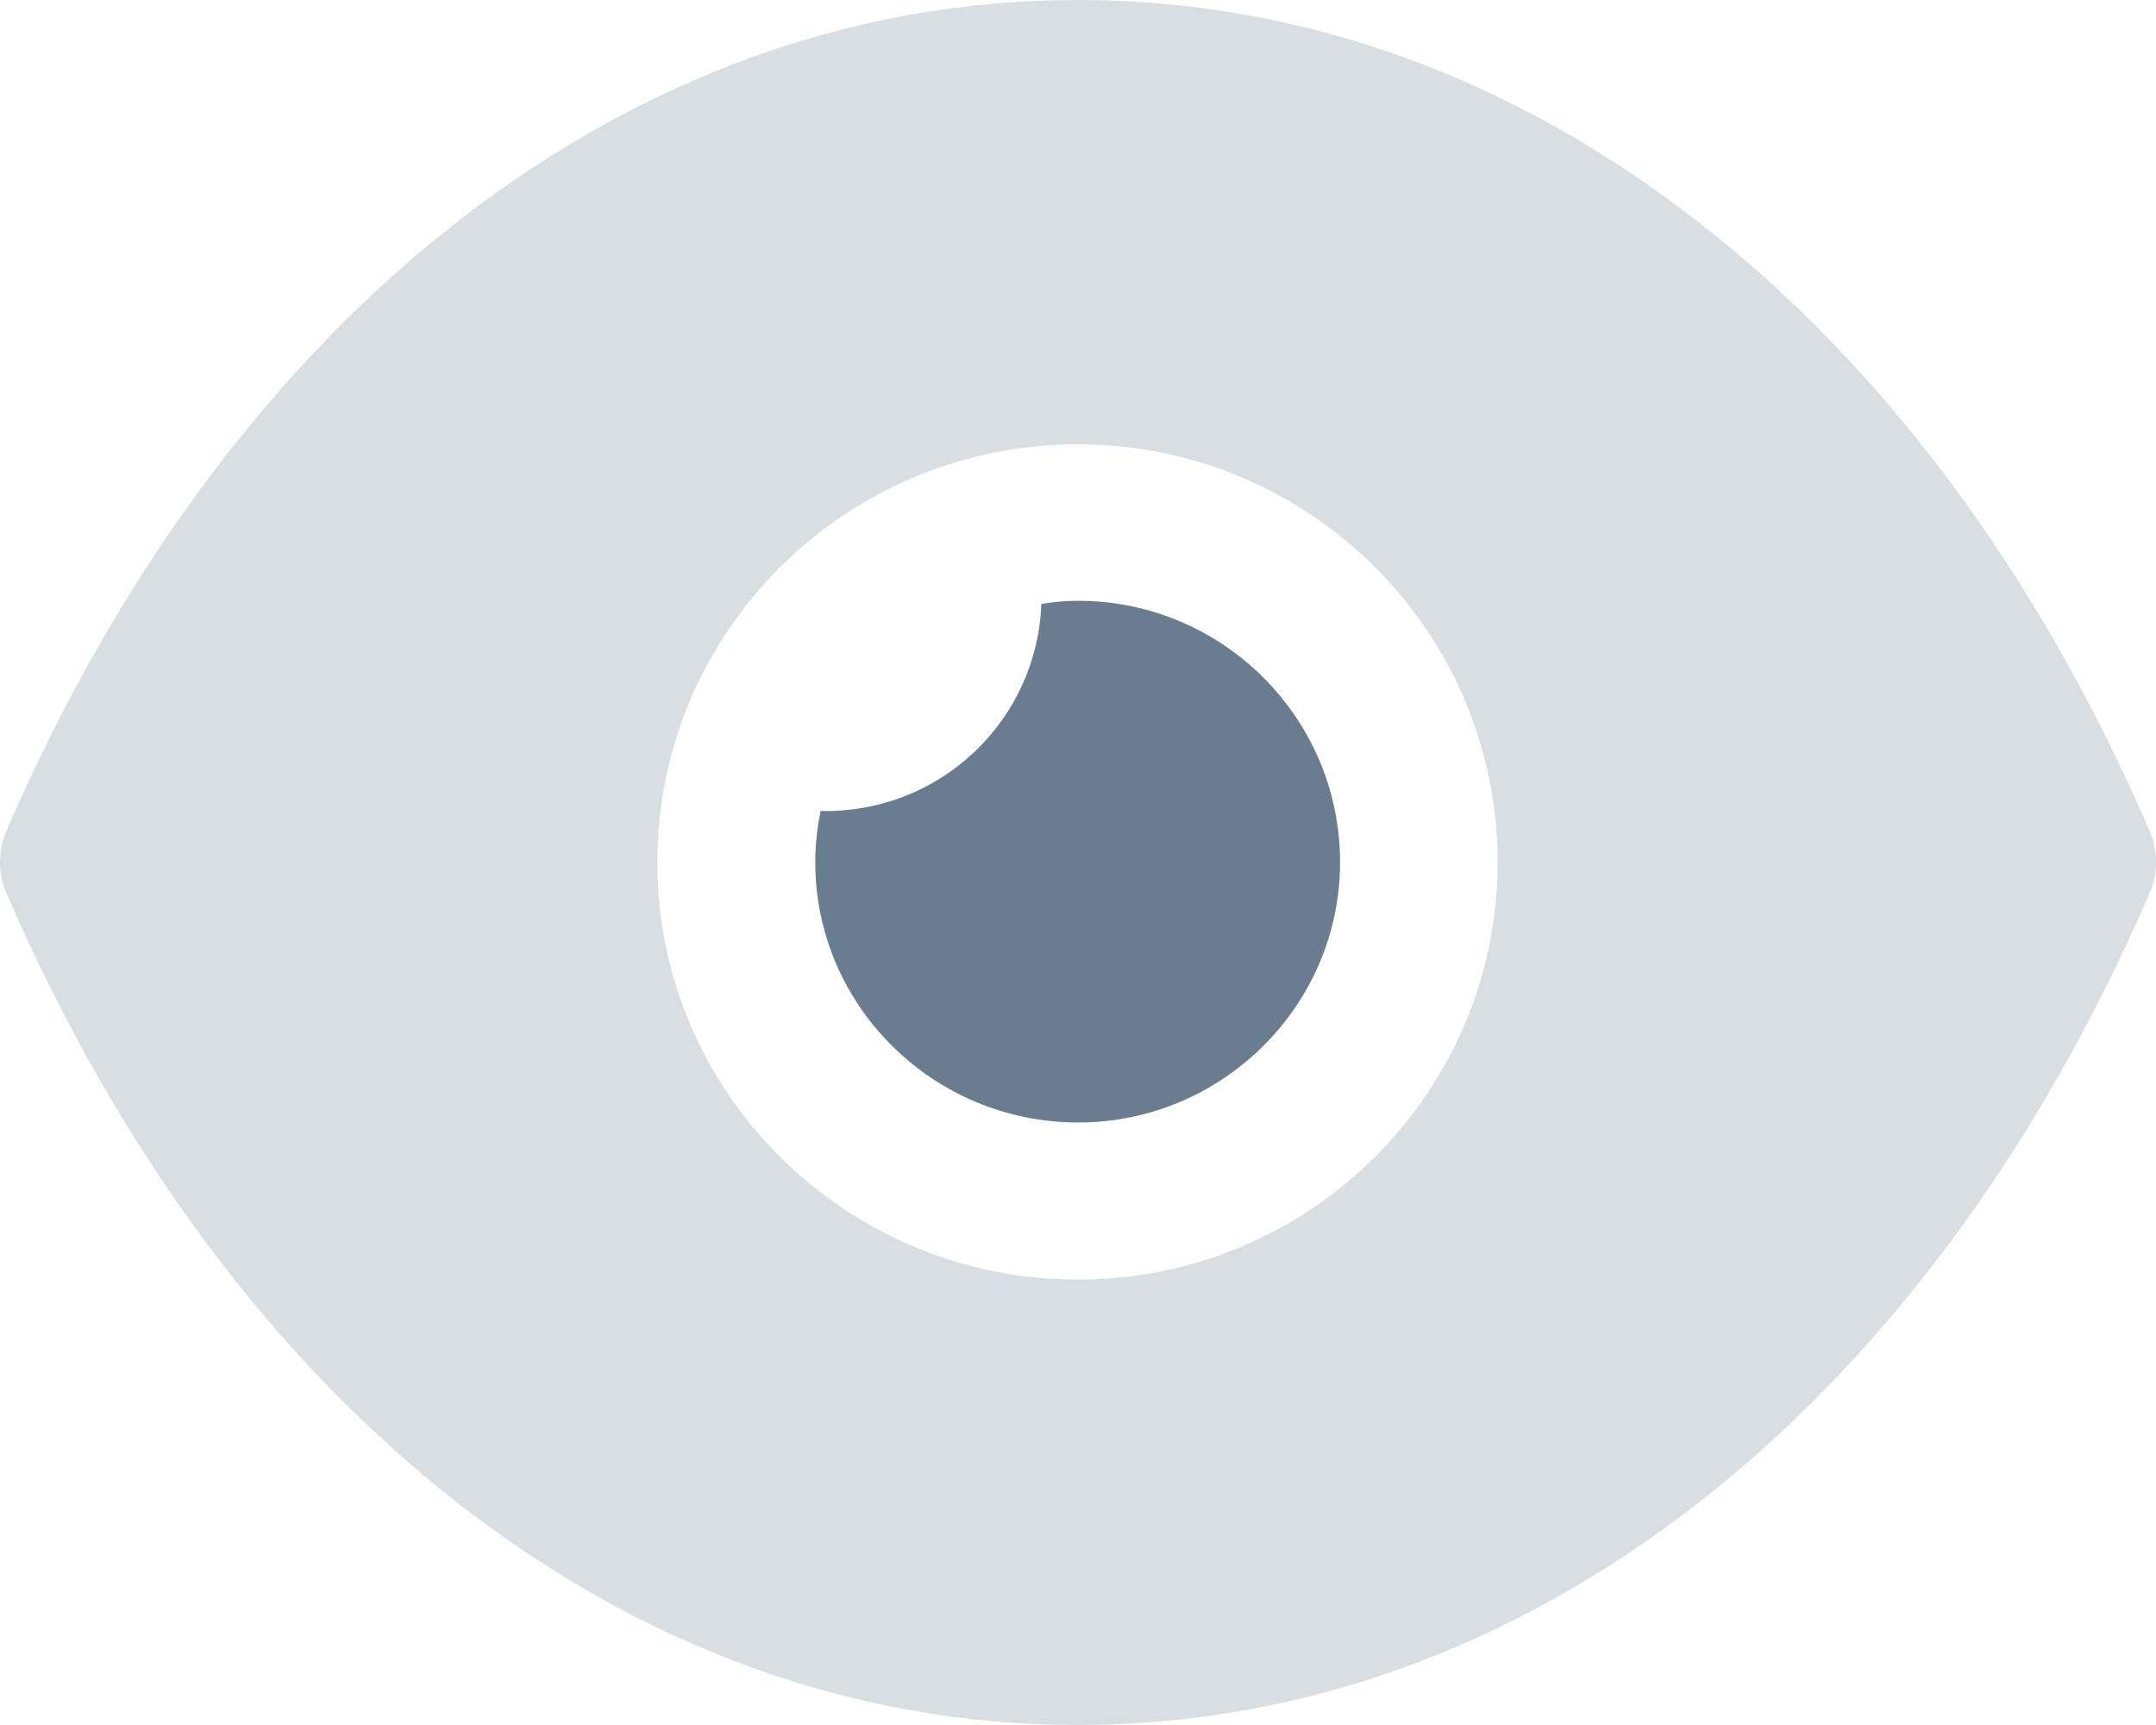
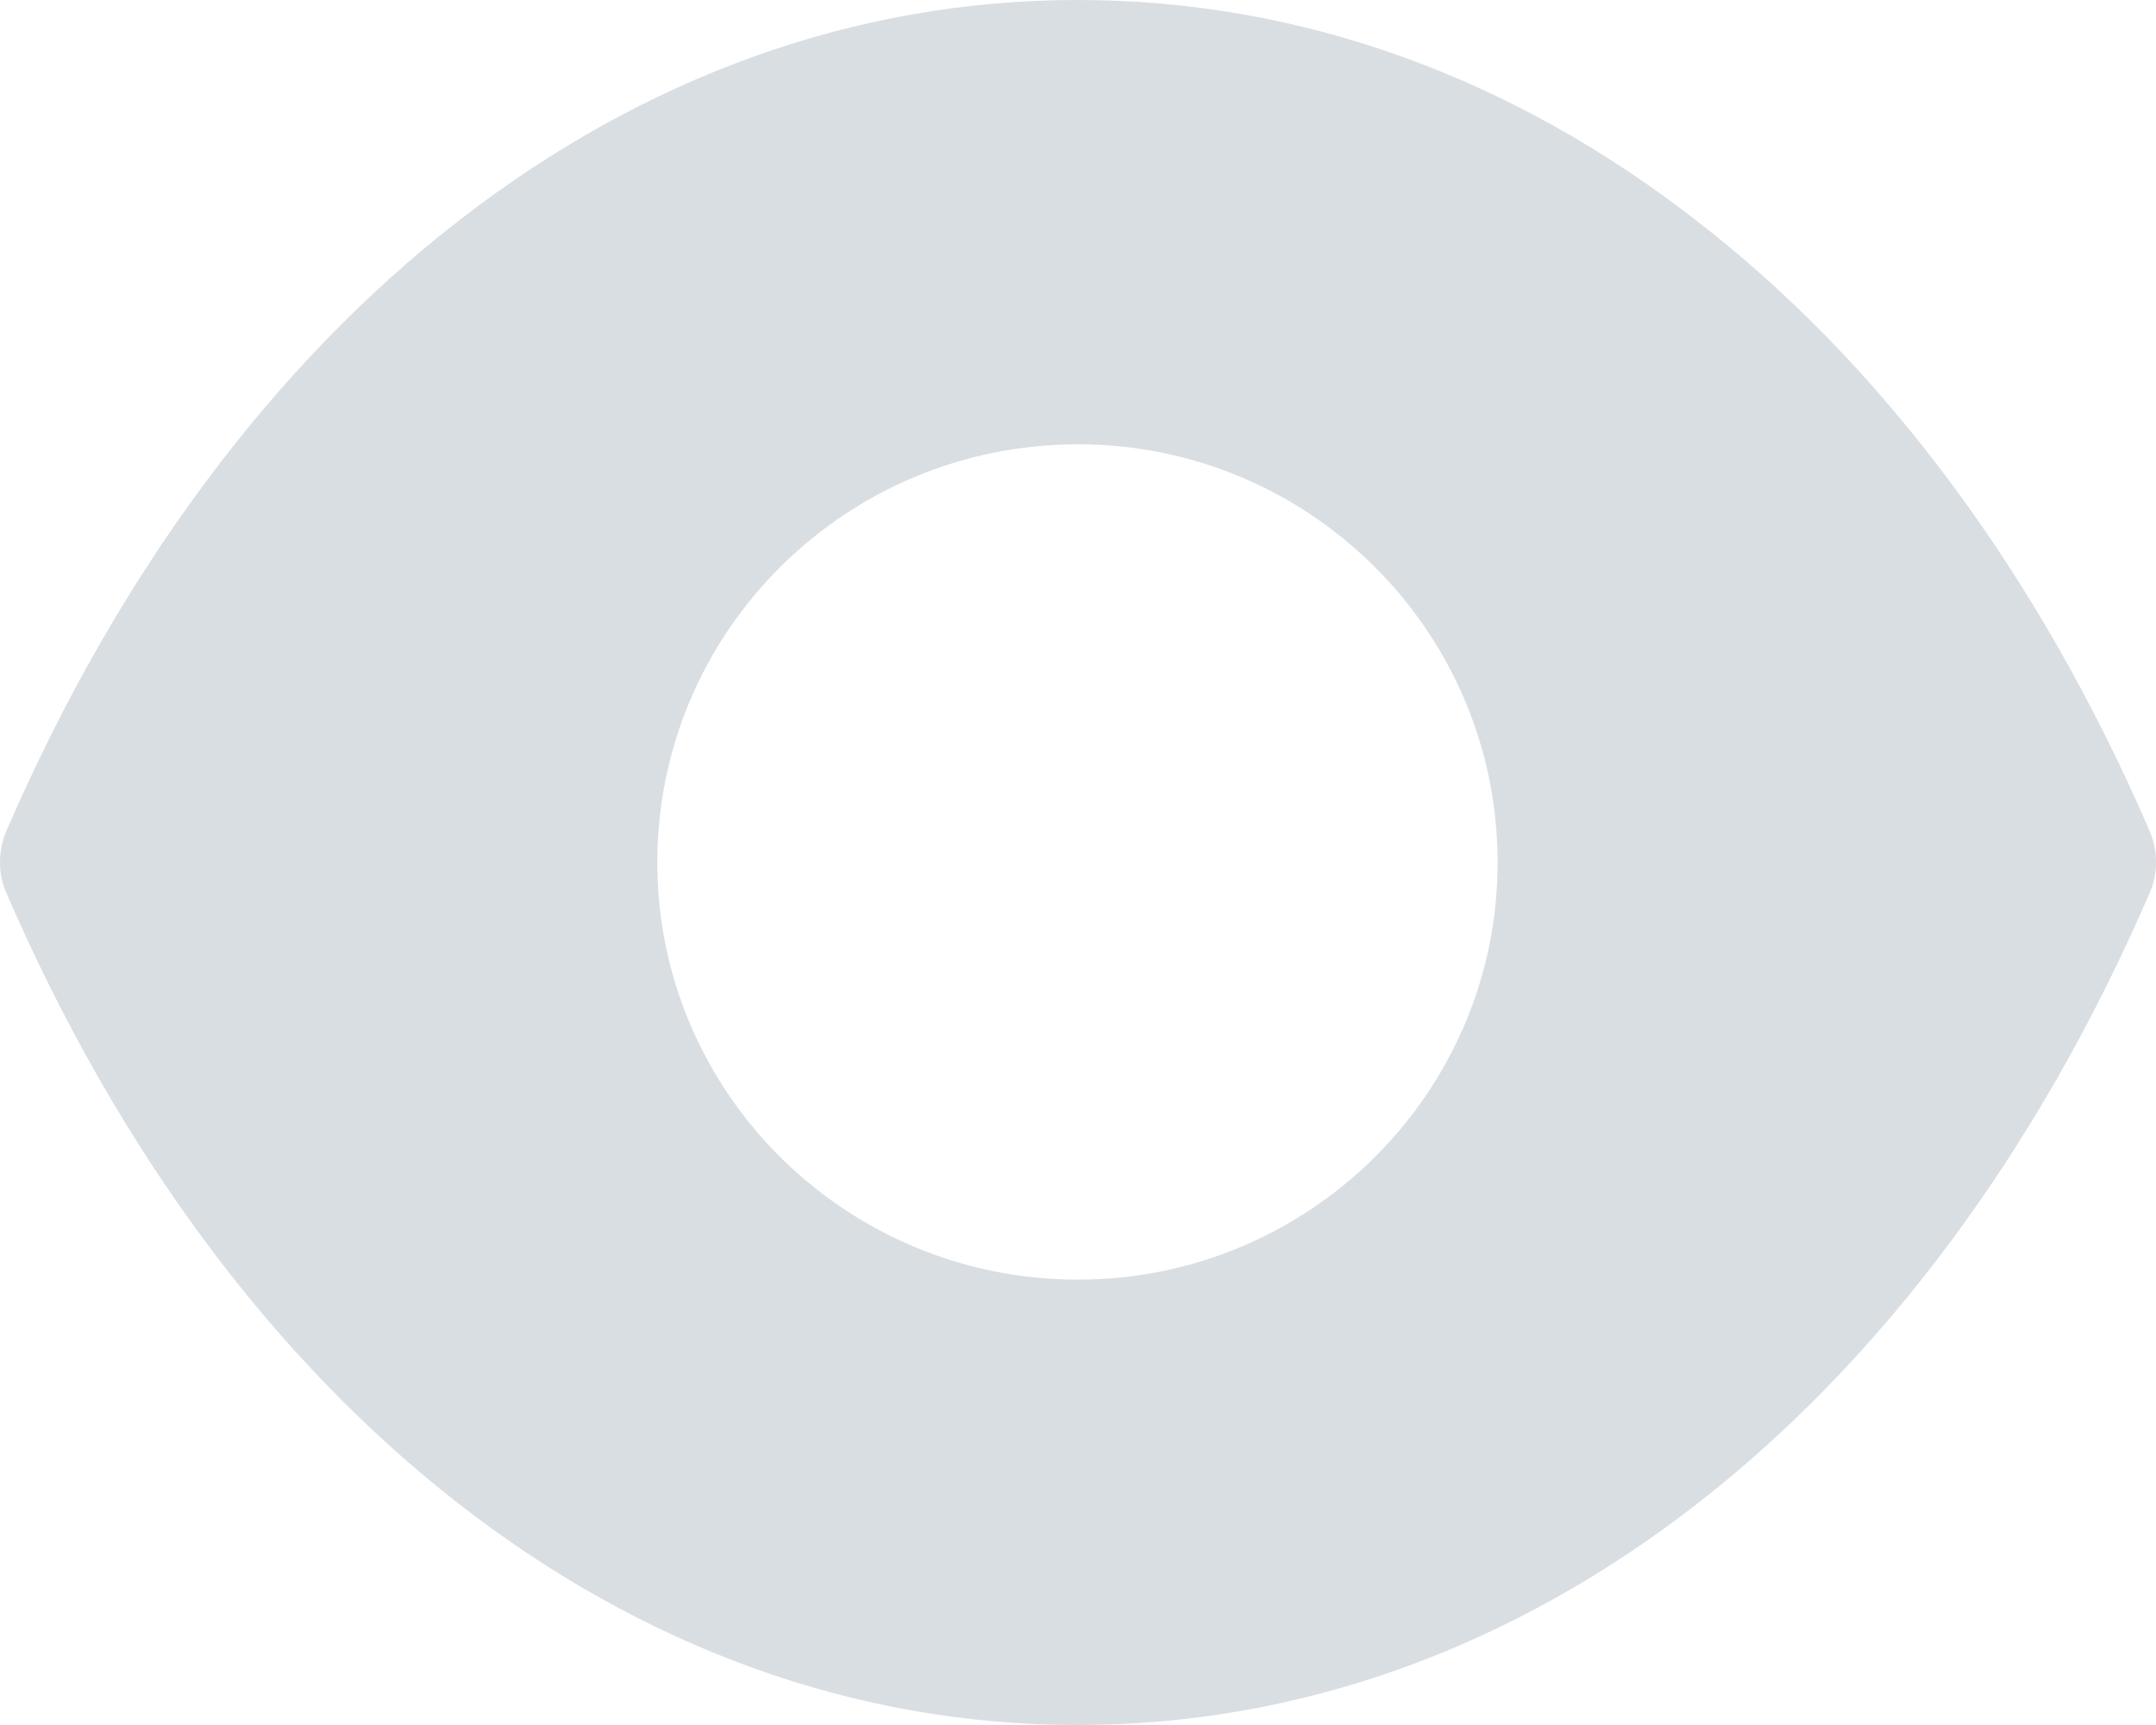
<svg xmlns="http://www.w3.org/2000/svg" width="40" height="32" viewBox="0 0 40 32" fill="none">
  <path opacity="0.25" fill-rule="evenodd" clip-rule="evenodd" d="M31.473 4.092C34.888 6.728 37.795 10.589 39.883 15.418C40.039 15.785 40.039 16.213 39.883 16.562C35.707 26.221 28.273 32 20 32H19.98C11.727 32 4.293 26.221 0.117 16.562C-0.039 16.213 -0.039 15.785 0.117 15.418C4.293 5.758 11.727 0 19.98 0H20C24.137 0 28.058 1.435 31.473 4.092ZM12.195 16C12.195 20.267 15.688 23.738 20 23.738C24.293 23.738 27.785 20.267 27.785 16C27.785 11.714 24.293 8.242 20 8.242C15.688 8.242 12.195 11.714 12.195 16Z" fill="#6A7C90" />
-   <path d="M24.862 15.994C24.862 18.651 22.677 20.823 20.003 20.823C17.311 20.823 15.125 18.651 15.125 15.994C15.125 15.664 15.164 15.356 15.223 15.045H15.32C17.486 15.045 19.242 13.339 19.32 11.203C19.535 11.167 19.769 11.145 20.003 11.145C22.677 11.145 24.862 13.317 24.862 15.994Z" fill="#6A7C90" />
</svg>